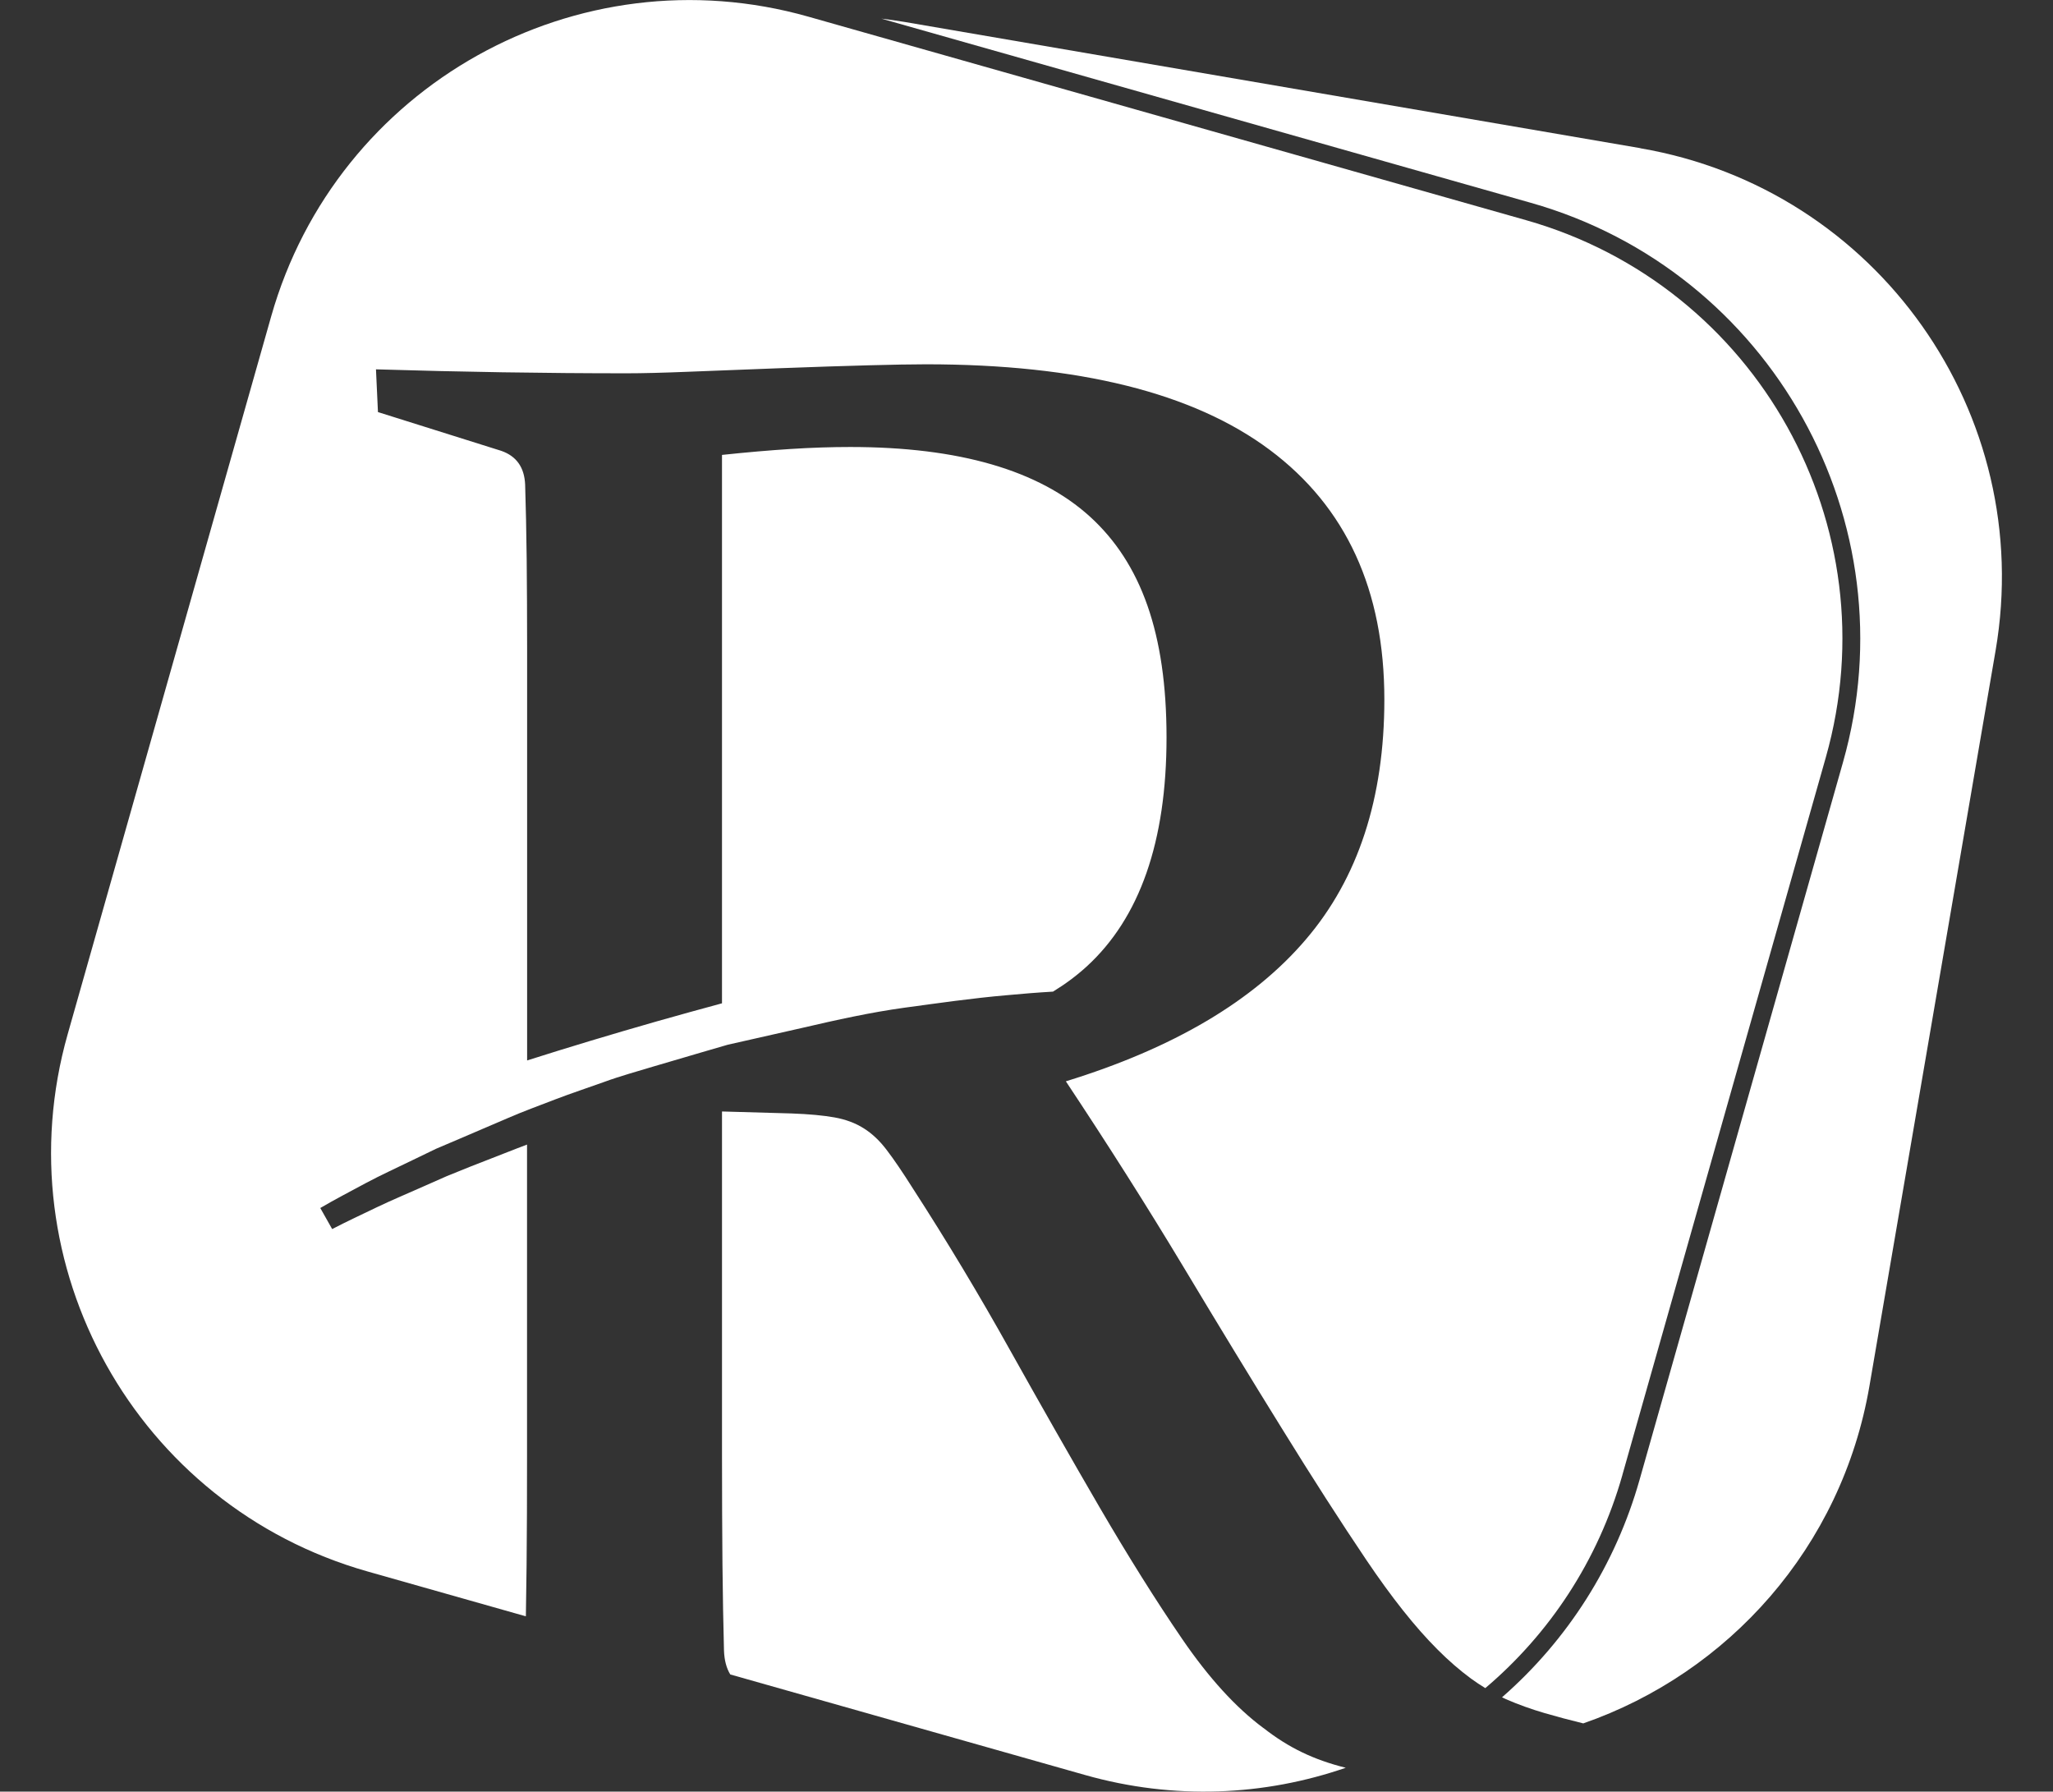
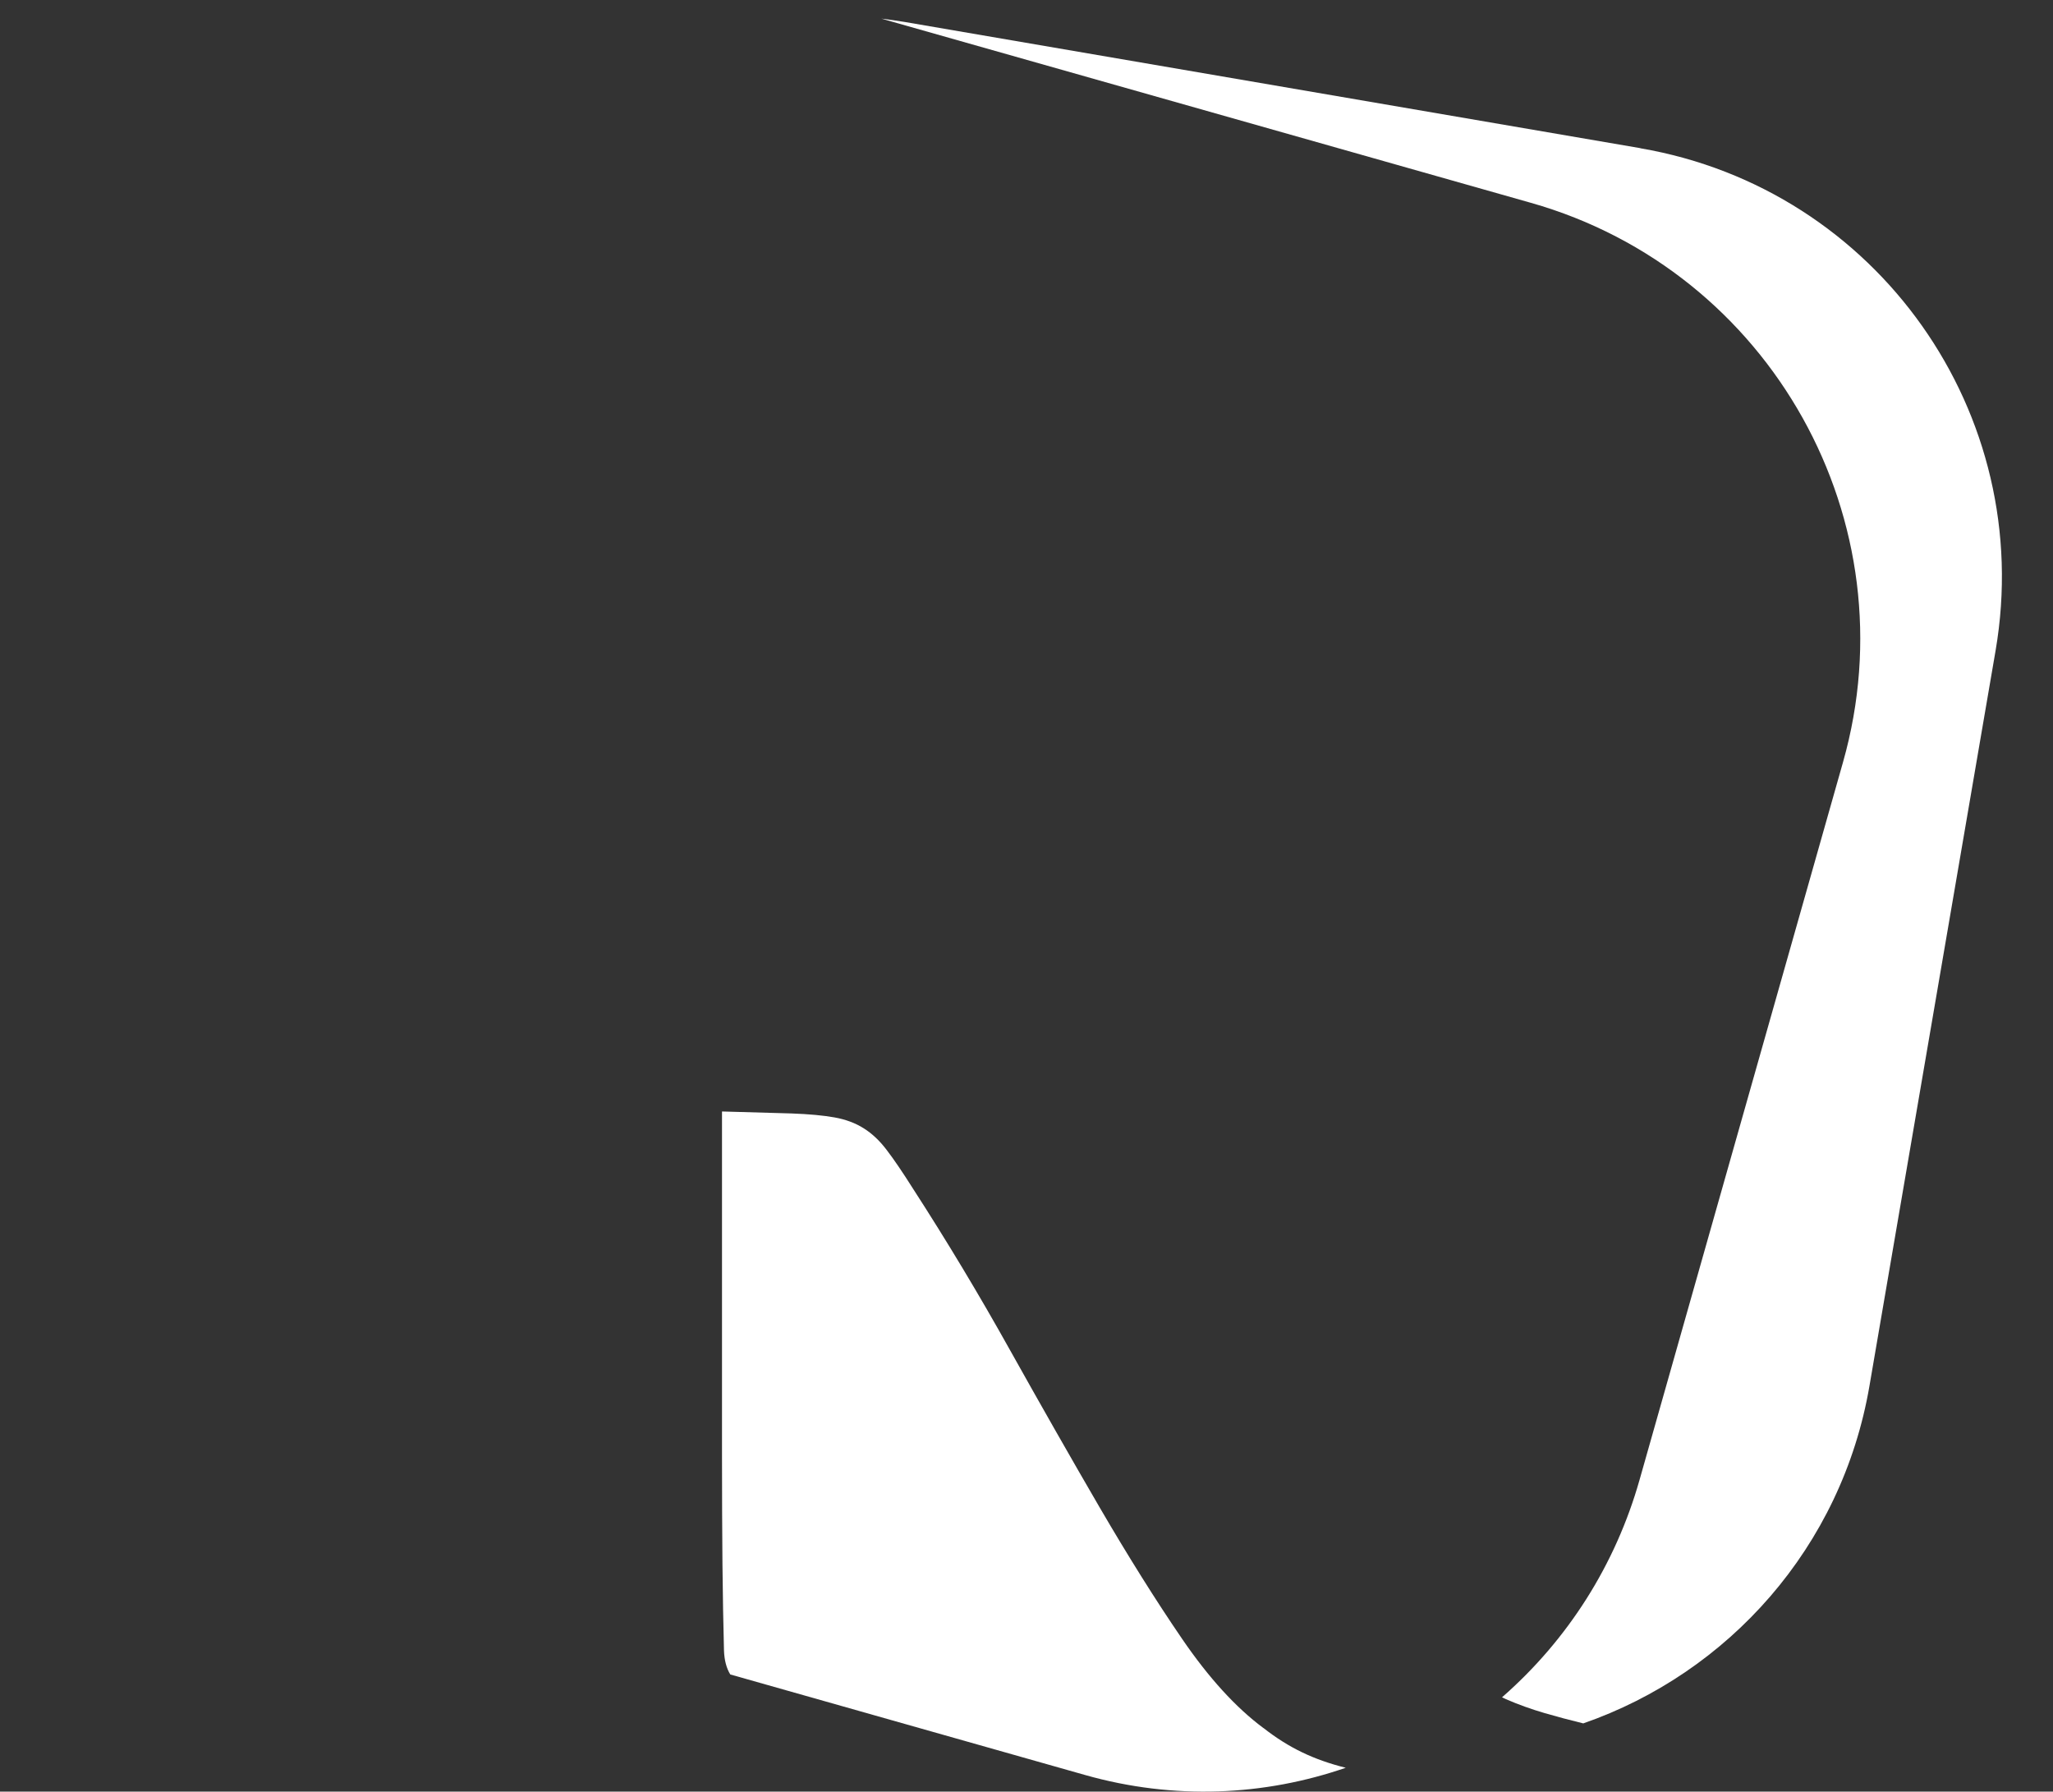
<svg xmlns="http://www.w3.org/2000/svg" id="Layer_1" viewBox="0 0 228.19 199.12">
  <rect x="0" y="0" width="228.19" height="199.12" fill="#333333" stroke="none" />
  <defs>
    <style>.cls-1{fill:#fff;stroke-width:0px;}</style>
  </defs>
-   <path class="cls-1" d="m180.32,163.95l22.62-79.78c7.28-25.69-7.64-52.42-33.32-59.7L89.84,1.85c-25.69-7.28-52.42,7.64-59.7,33.32L7.52,114.95c-7.28,25.69,7.64,52.42,33.32,59.7l17.61,4.99c.03-1.79.06-3.67.08-5.67.04-3.65.05-7.68.05-12.1v-34.66c-.38.14-.76.28-1.13.43l-5.25,2.05-2.57,1.04-2.58,1.14c-1.7.76-3.5,1.51-5.11,2.28-1.7.82-3.41,1.61-5.02,2.45l-1.32-2.34,1.24-.71,1.3-.71,2.52-1.35c1.76-.94,3.44-1.69,5.17-2.54l2.63-1.27,2.63-1.12,5.25-2.25c1.76-.77,3.59-1.43,5.37-2.12,1.83-.7,3.6-1.28,5.41-1.93,1.85-.68,3.65-1.16,5.48-1.72l5.48-1.61,2.82-.82,2.79-.63,5.57-1.26c3.69-.86,7.49-1.7,11.25-2.22,3.77-.51,7.56-1.06,11.38-1.39,1.71-.16,3.43-.3,5.15-.4,1.36-.83,2.6-1.75,3.72-2.77,5.93-5.41,8.9-13.91,8.9-25.48s-2.84-19.38-8.51-24.54c-5.68-5.16-14.56-7.74-26.64-7.74-2.06,0-4.27.07-6.63.22s-4.9.37-7.63.66v60.95c-2.37.64-4.79,1.31-7.26,2.01-5.07,1.45-9.91,2.91-14.4,4.34v-45.64c0-3.76-.02-7.15-.05-10.17-.04-3.02-.09-5.75-.17-8.18-.08-1.92-.96-3.17-2.65-3.76l-13.71-4.31-.22-4.75c9.5.29,18.79.44,27.86.44,1.79,0,4.06-.06,6.81-.17,2.76-.11,6.11-.24,10.06-.39,4.02-.15,7.37-.26,10.05-.33,2.68-.07,4.8-.11,6.36-.11,16.98,0,29.71,3.17,38.2,9.51,8.49,6.34,12.74,15.58,12.74,27.74,0,10.98-2.91,19.88-8.74,26.69-5.82,6.82-14.71,12.07-26.66,15.75,4.7,7.08,9.03,13.91,13,20.51,3.96,6.6,7.64,12.64,11.04,18.12,3.39,5.49,6.51,10.34,9.34,14.54,2.83,4.2,5.46,7.51,7.89,9.94,1.25,1.26,2.5,2.34,3.76,3.27.52.38,1.05.73,1.59,1.06,7.08-6,12.52-14.09,15.24-23.69Z" />
  <path class="cls-1" d="m182.34,16.47L100.61,2.45c-.88-.15-1.77-.27-2.65-.38l72.19,20.47c26.71,7.57,42.28,35.46,34.7,62.17l-22.62,79.78c-2.67,9.41-7.95,17.74-15.28,24.15.15.07.29.14.44.21,1.36.59,2.8,1.11,4.31,1.55,1.3.38,2.73.76,4.28,1.14,16.09-5.59,28.73-19.54,31.81-37.51l14.02-81.73c4.51-26.32-13.16-51.31-39.48-55.82Z" />
  <path class="cls-1" d="m140.42,192.05c-3.07-2.28-6.07-5.58-9.02-9.89-2.95-4.31-6.01-9.2-9.19-14.65-3.17-5.45-6.48-11.26-9.92-17.41-3.43-6.15-7.05-12.18-10.86-18.07-1.12-1.77-2.07-3.17-2.86-4.2-.78-1.04-1.64-1.85-2.57-2.43-.93-.59-2.02-.99-3.25-1.21-1.24-.22-2.82-.37-4.77-.44l-7.73-.22v38.36c0,4.42.02,8.4.05,11.94.04,3.53.09,6.74.17,9.61.04,1.08.27,1.96.7,2.66l39.45,11.18c9.89,2.8,19.93,2.31,28.96-.81-1.78-.44-3.39-1.01-4.84-1.71-1.46-.7-2.9-1.6-4.31-2.71Z" />
</svg>